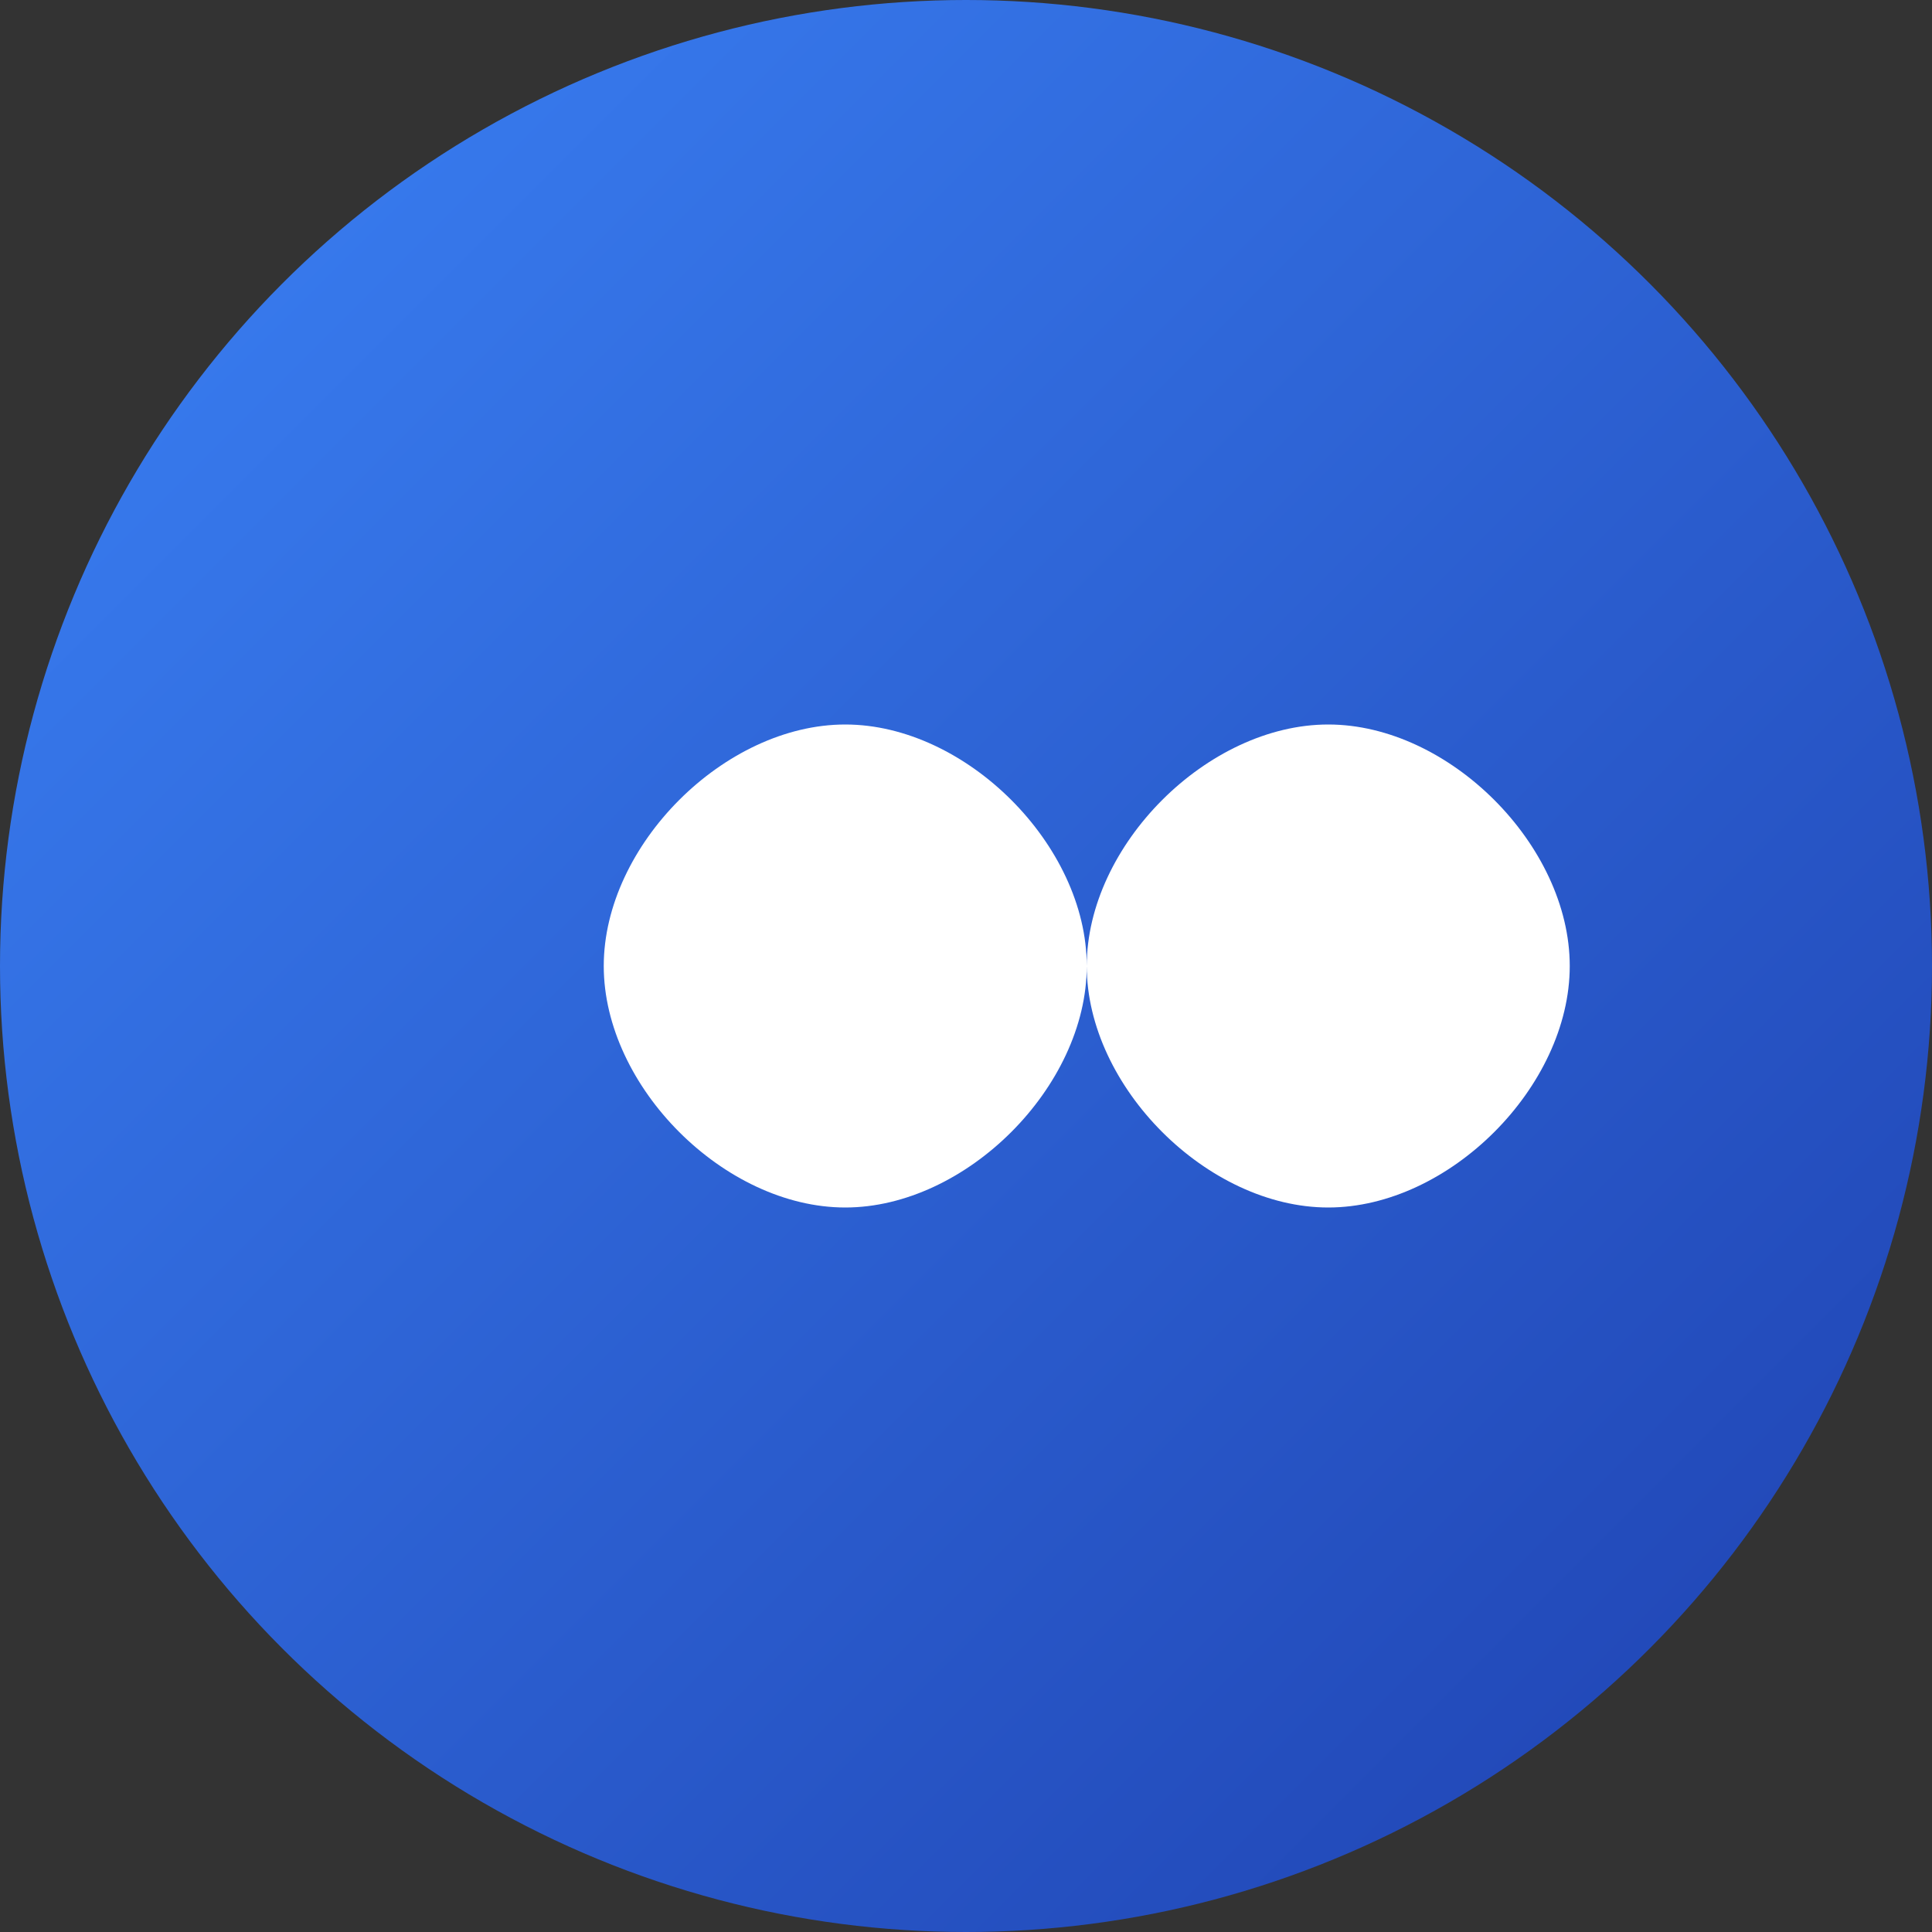
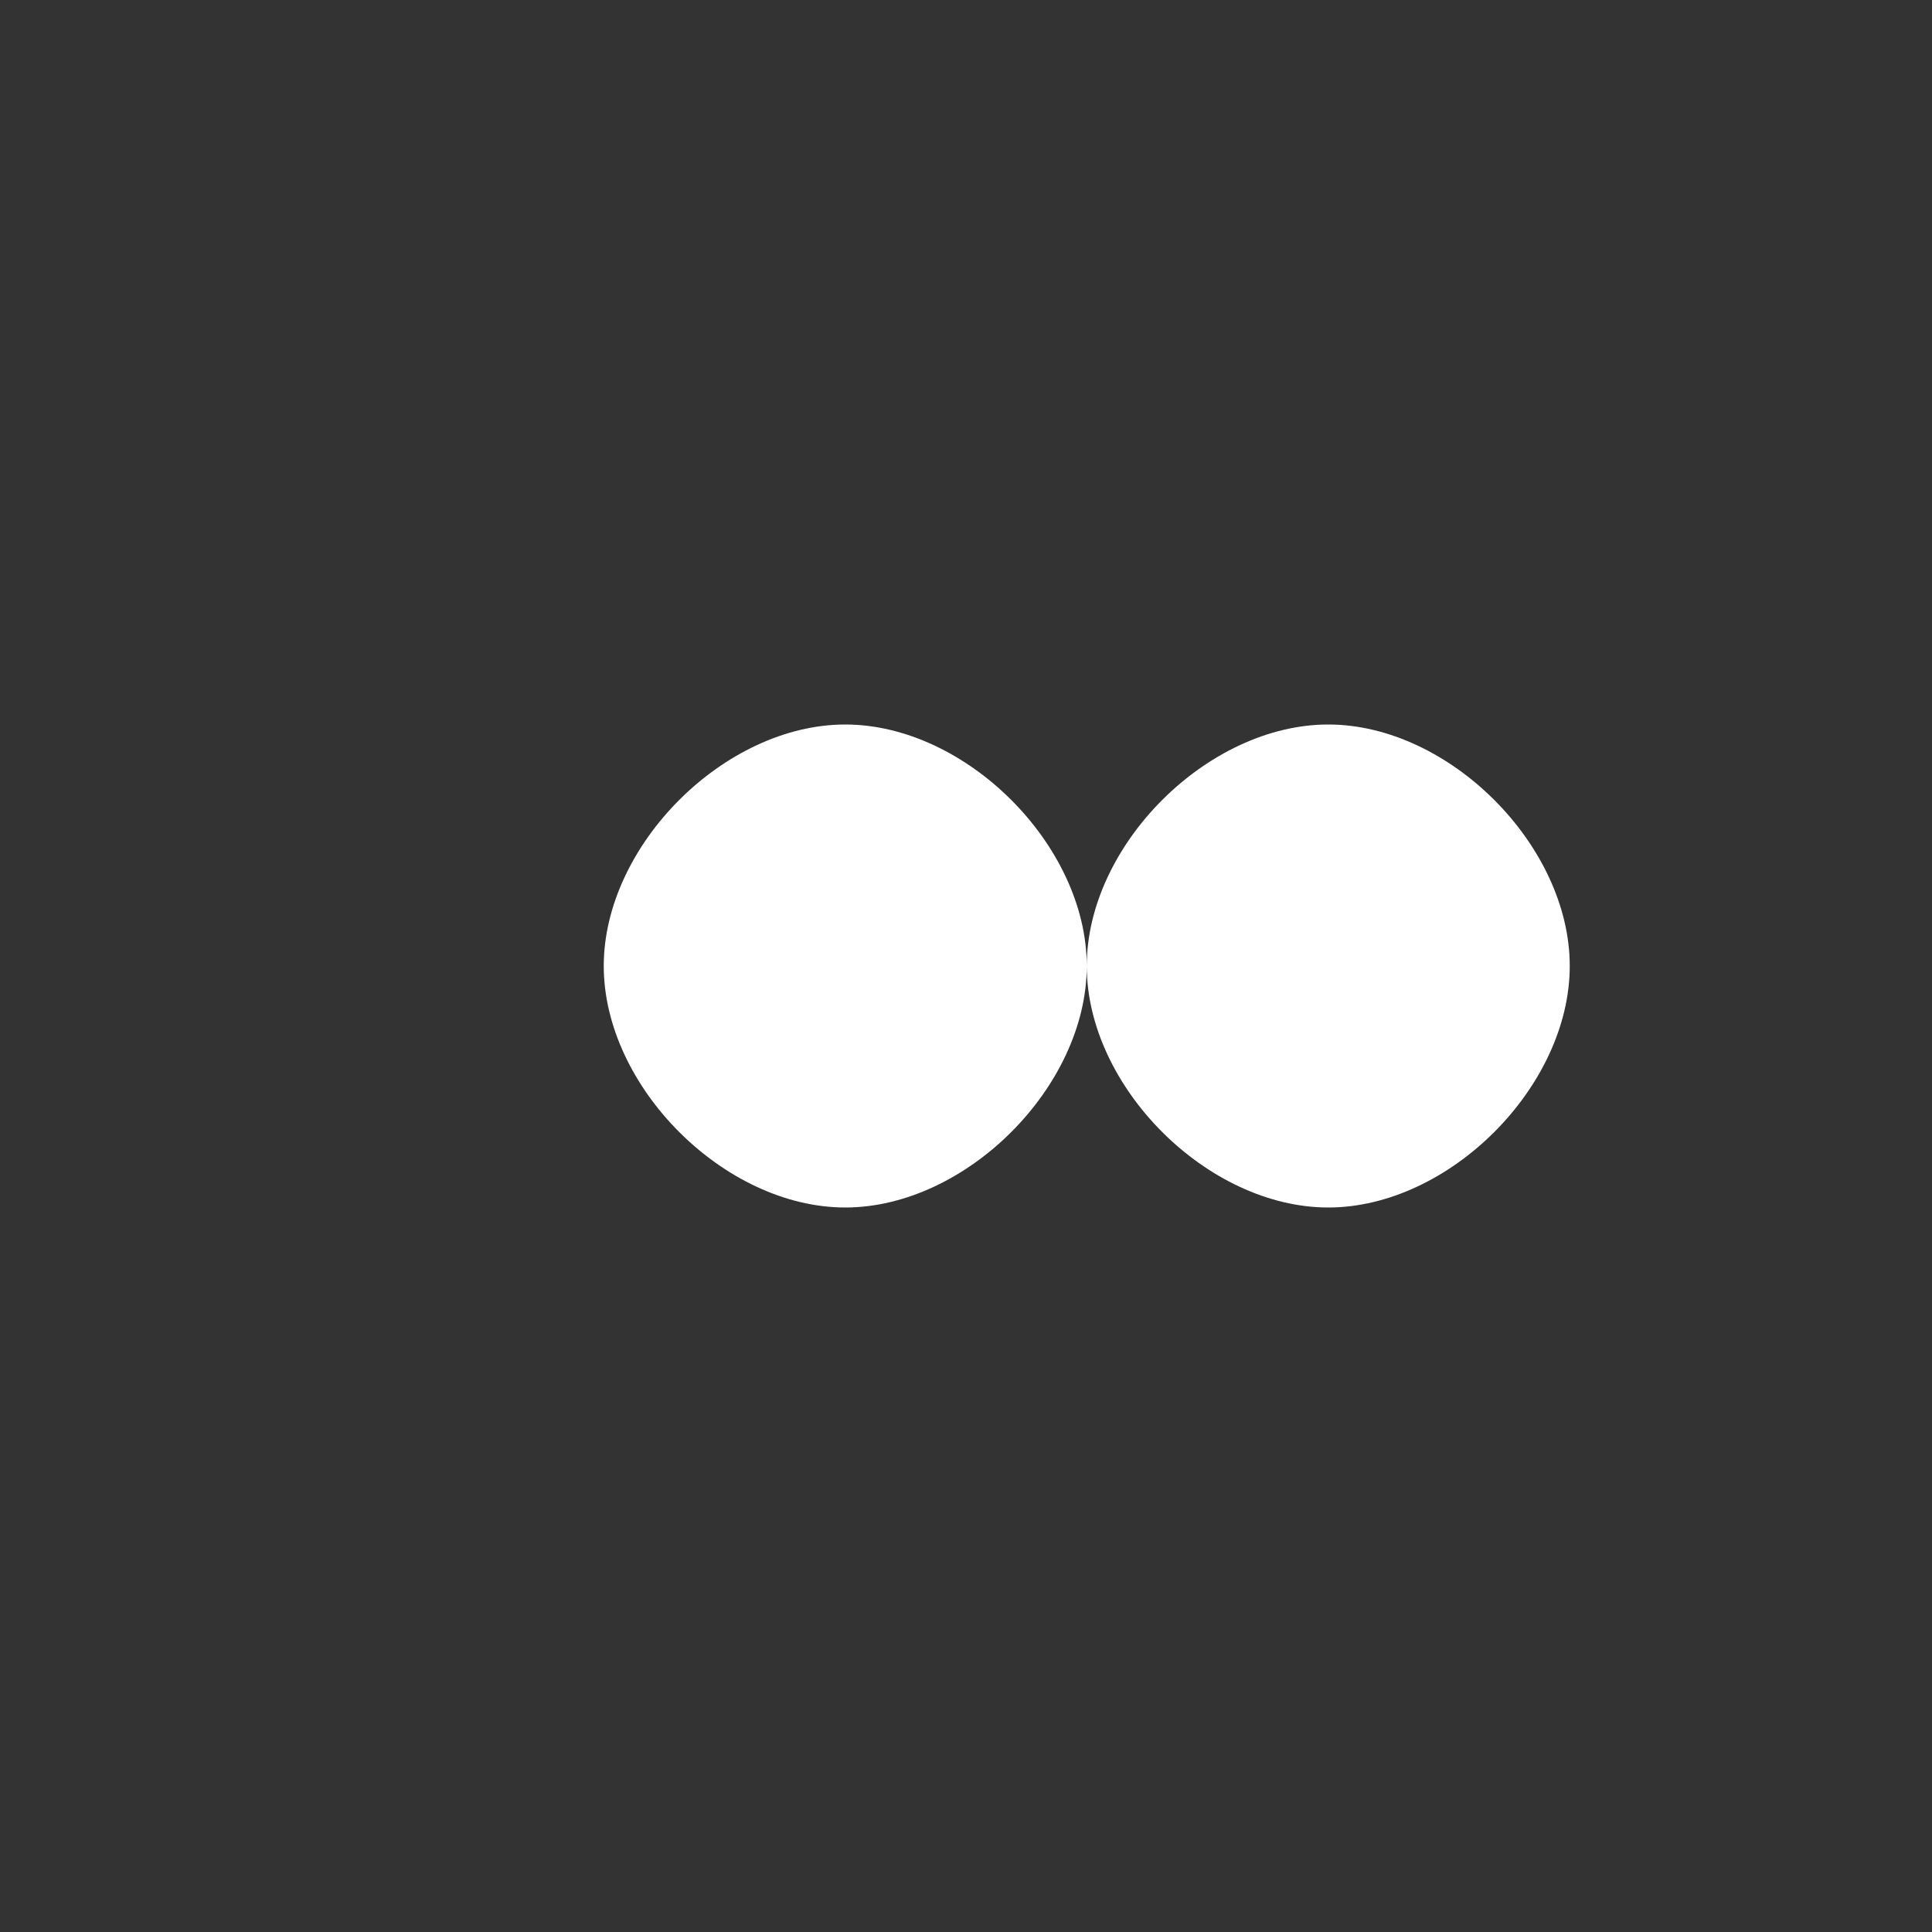
<svg xmlns="http://www.w3.org/2000/svg" width="16" height="16" viewBox="0 0 16 16" fill="none">
  <rect x="0" y="0" width="16" height="16" fill="#333333" stroke="none" />
  <defs>
    <linearGradient id="bgGradient" x1="0%" y1="0%" x2="100%" y2="100%">
      <stop offset="0%" style="stop-color:#3B82F6;stop-opacity:1" />
      <stop offset="100%" style="stop-color:#1E40AF;stop-opacity:1" />
    </linearGradient>
  </defs>
-   <circle cx="8" cy="8" r="8" fill="url(#bgGradient)" />
  <path d="M5 8C5 7 6 6 7 6C8 6 9 7 9 8C9 9 10 10 11 10C12 10 13 9 13 8C13 7 12 6 11 6C10 6 9 7 9 8C9 9 8 10 7 10C6 10 5 9 5 8Z" fill="white" />
</svg>